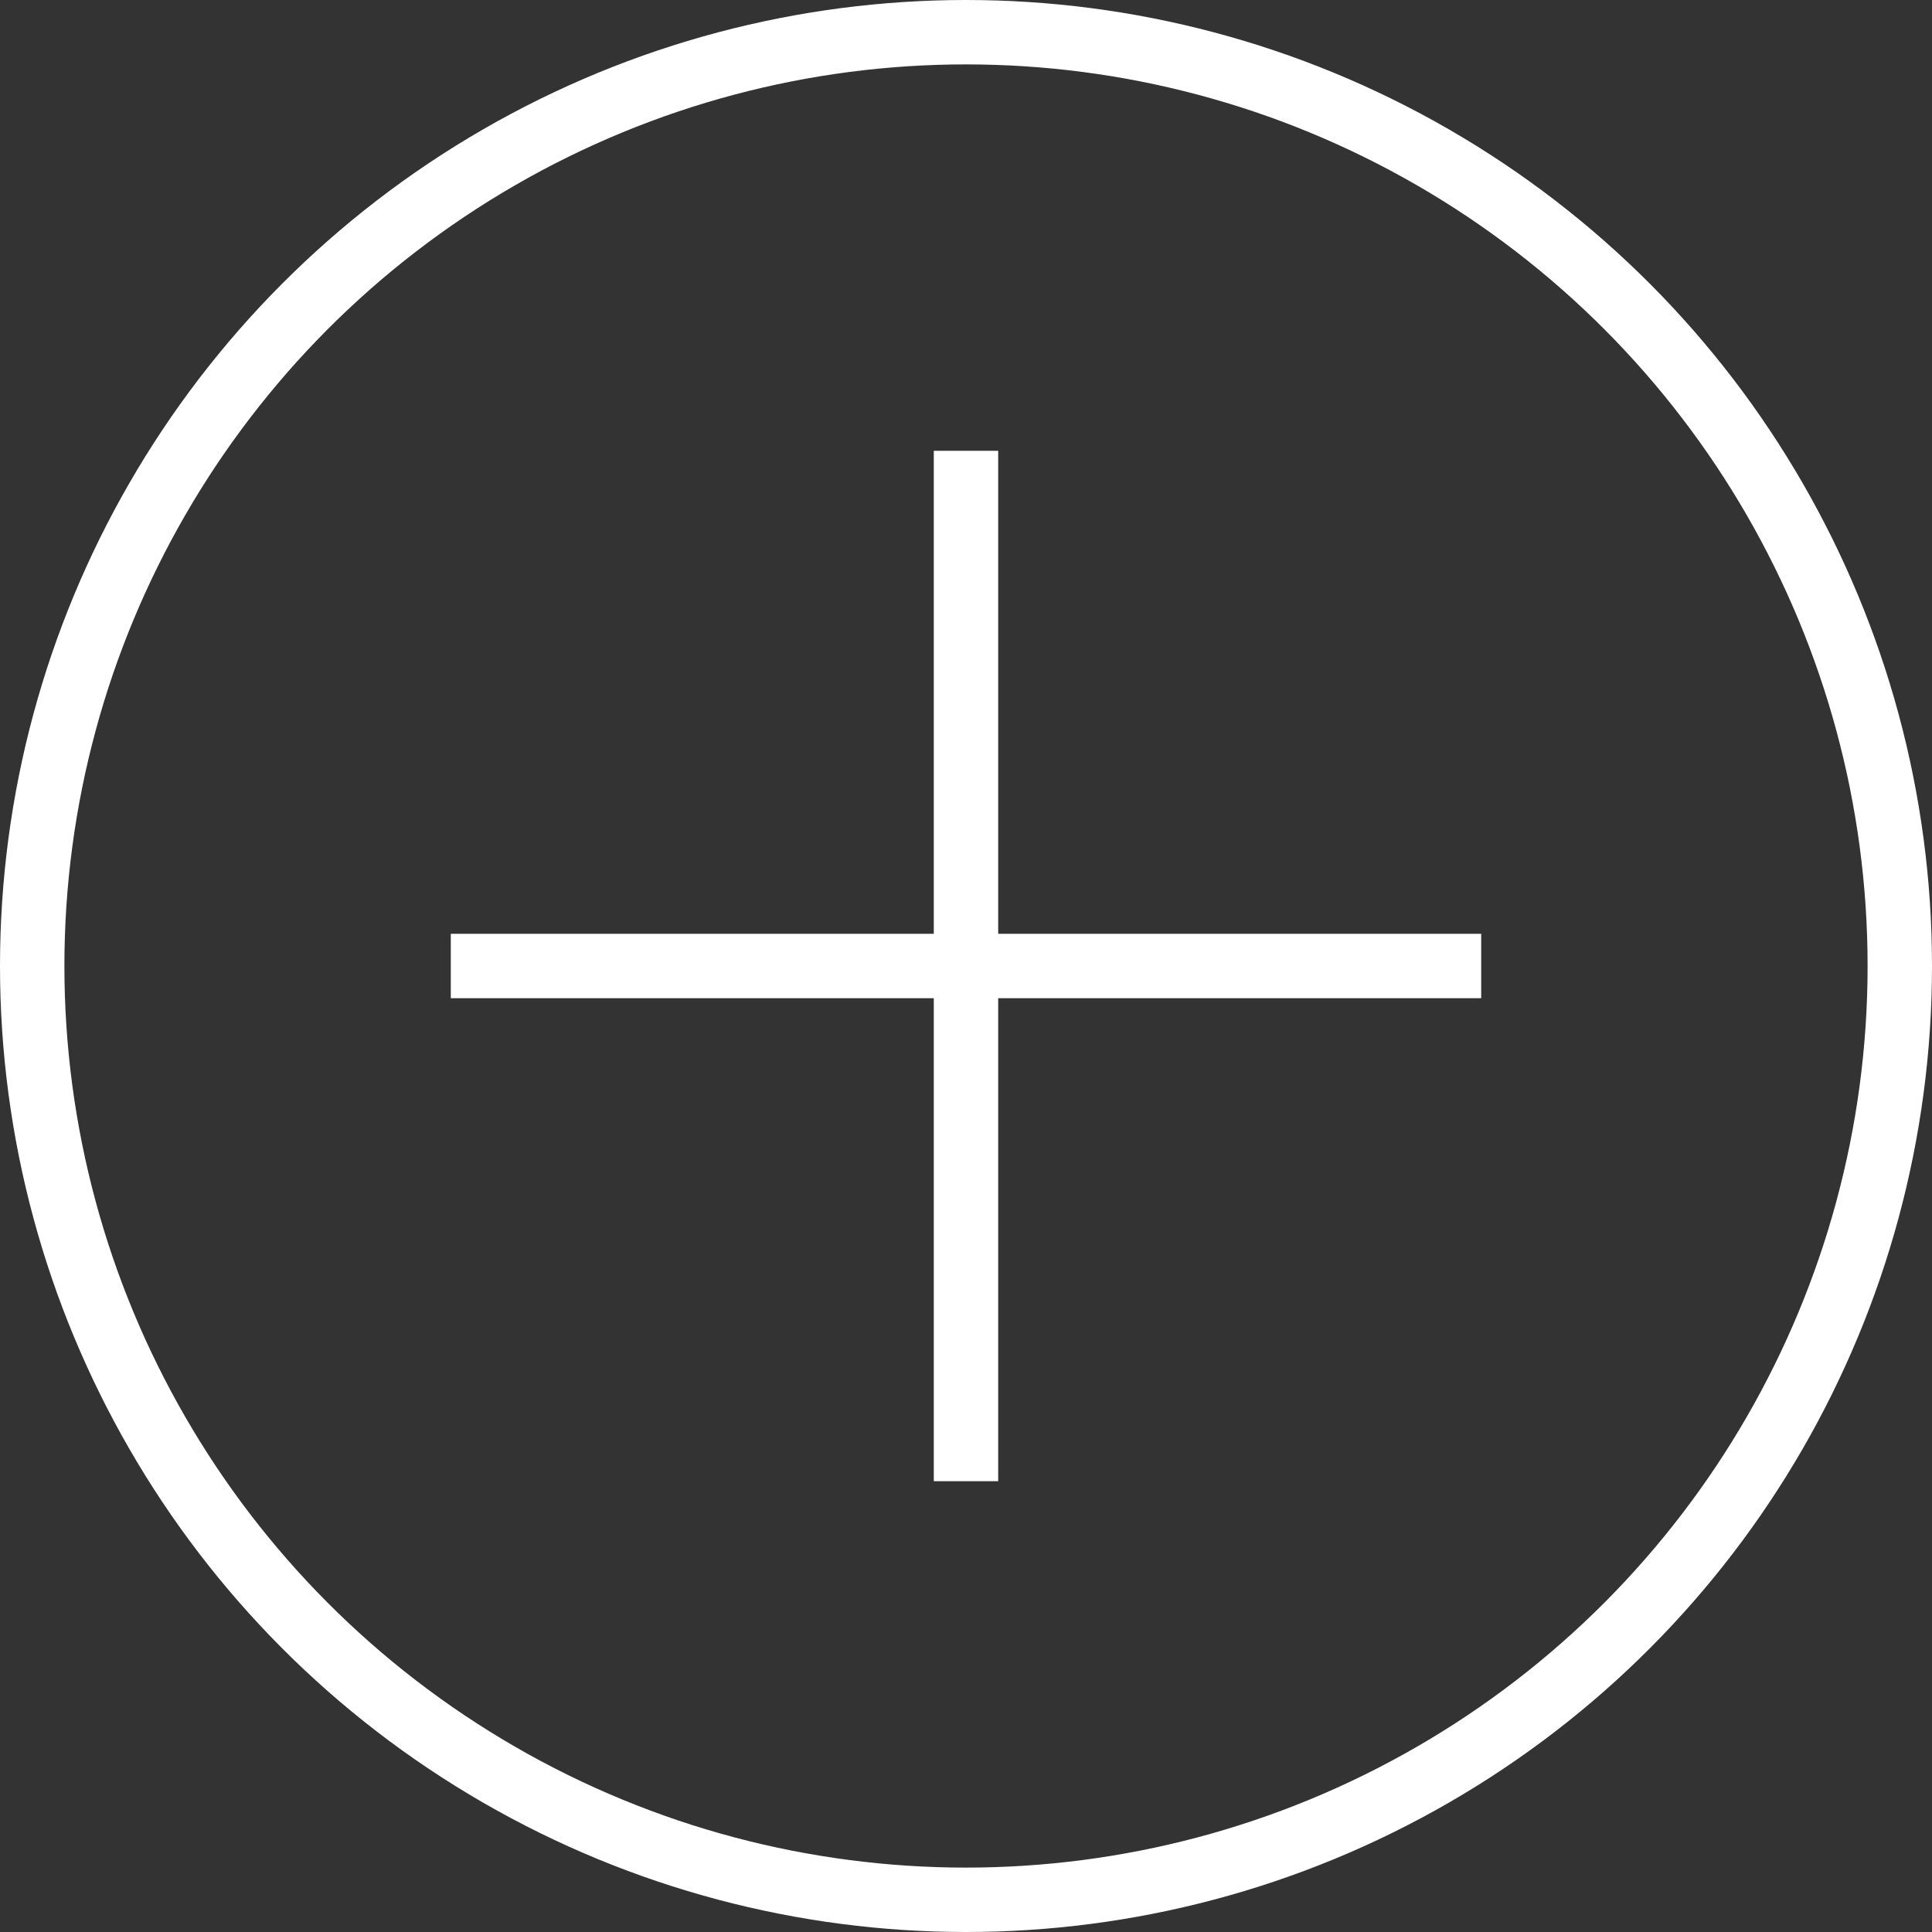
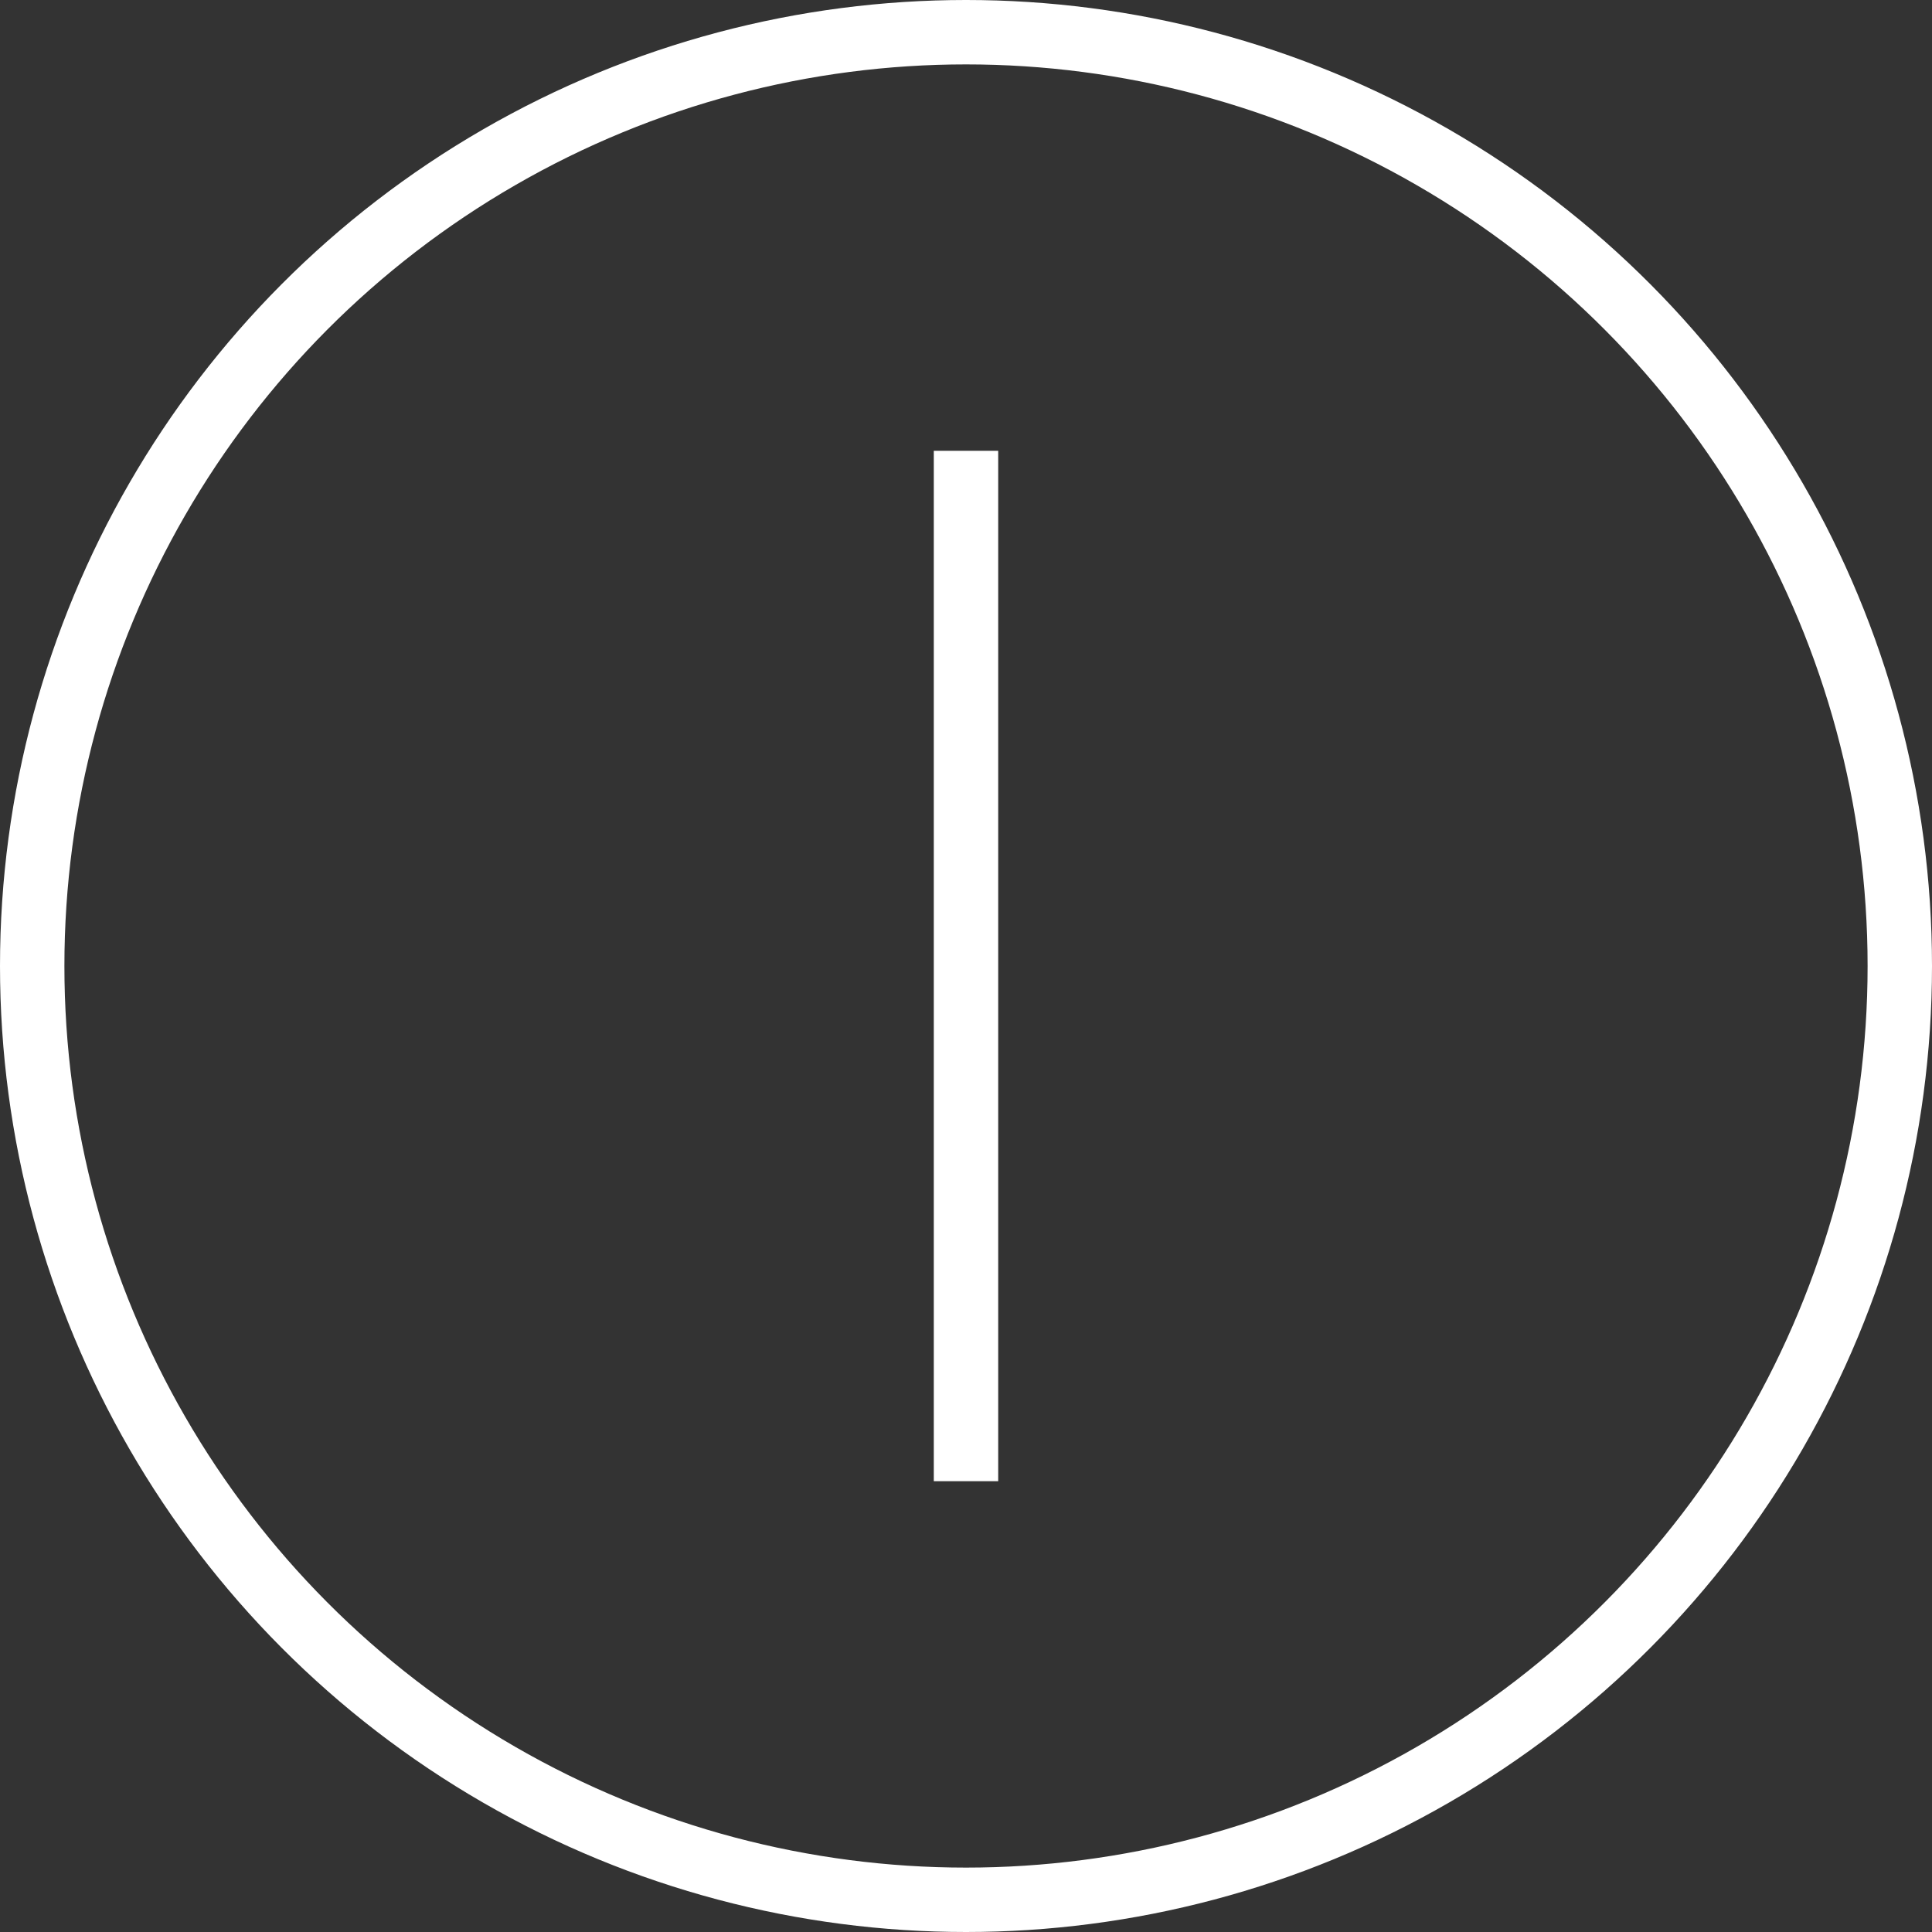
<svg xmlns="http://www.w3.org/2000/svg" id="a" data-name="レイヤー 1" viewBox="0 0 60 60">
  <rect x="0" y="0" width="60" height="60" fill="#333333" stroke="none" />
  <rect x="29" y="14" width="2" height="32" style="fill: #fff; stroke-width: 0px;" />
-   <rect x="29" y="14" width="2" height="32" transform="translate(0 60) rotate(-90)" style="fill: #fff; stroke-width: 0px;" />
  <circle cx="30" cy="30" r="29" style="fill: none; stroke: #fff; stroke-miterlimit: 10; stroke-width: 2px;" />
</svg>